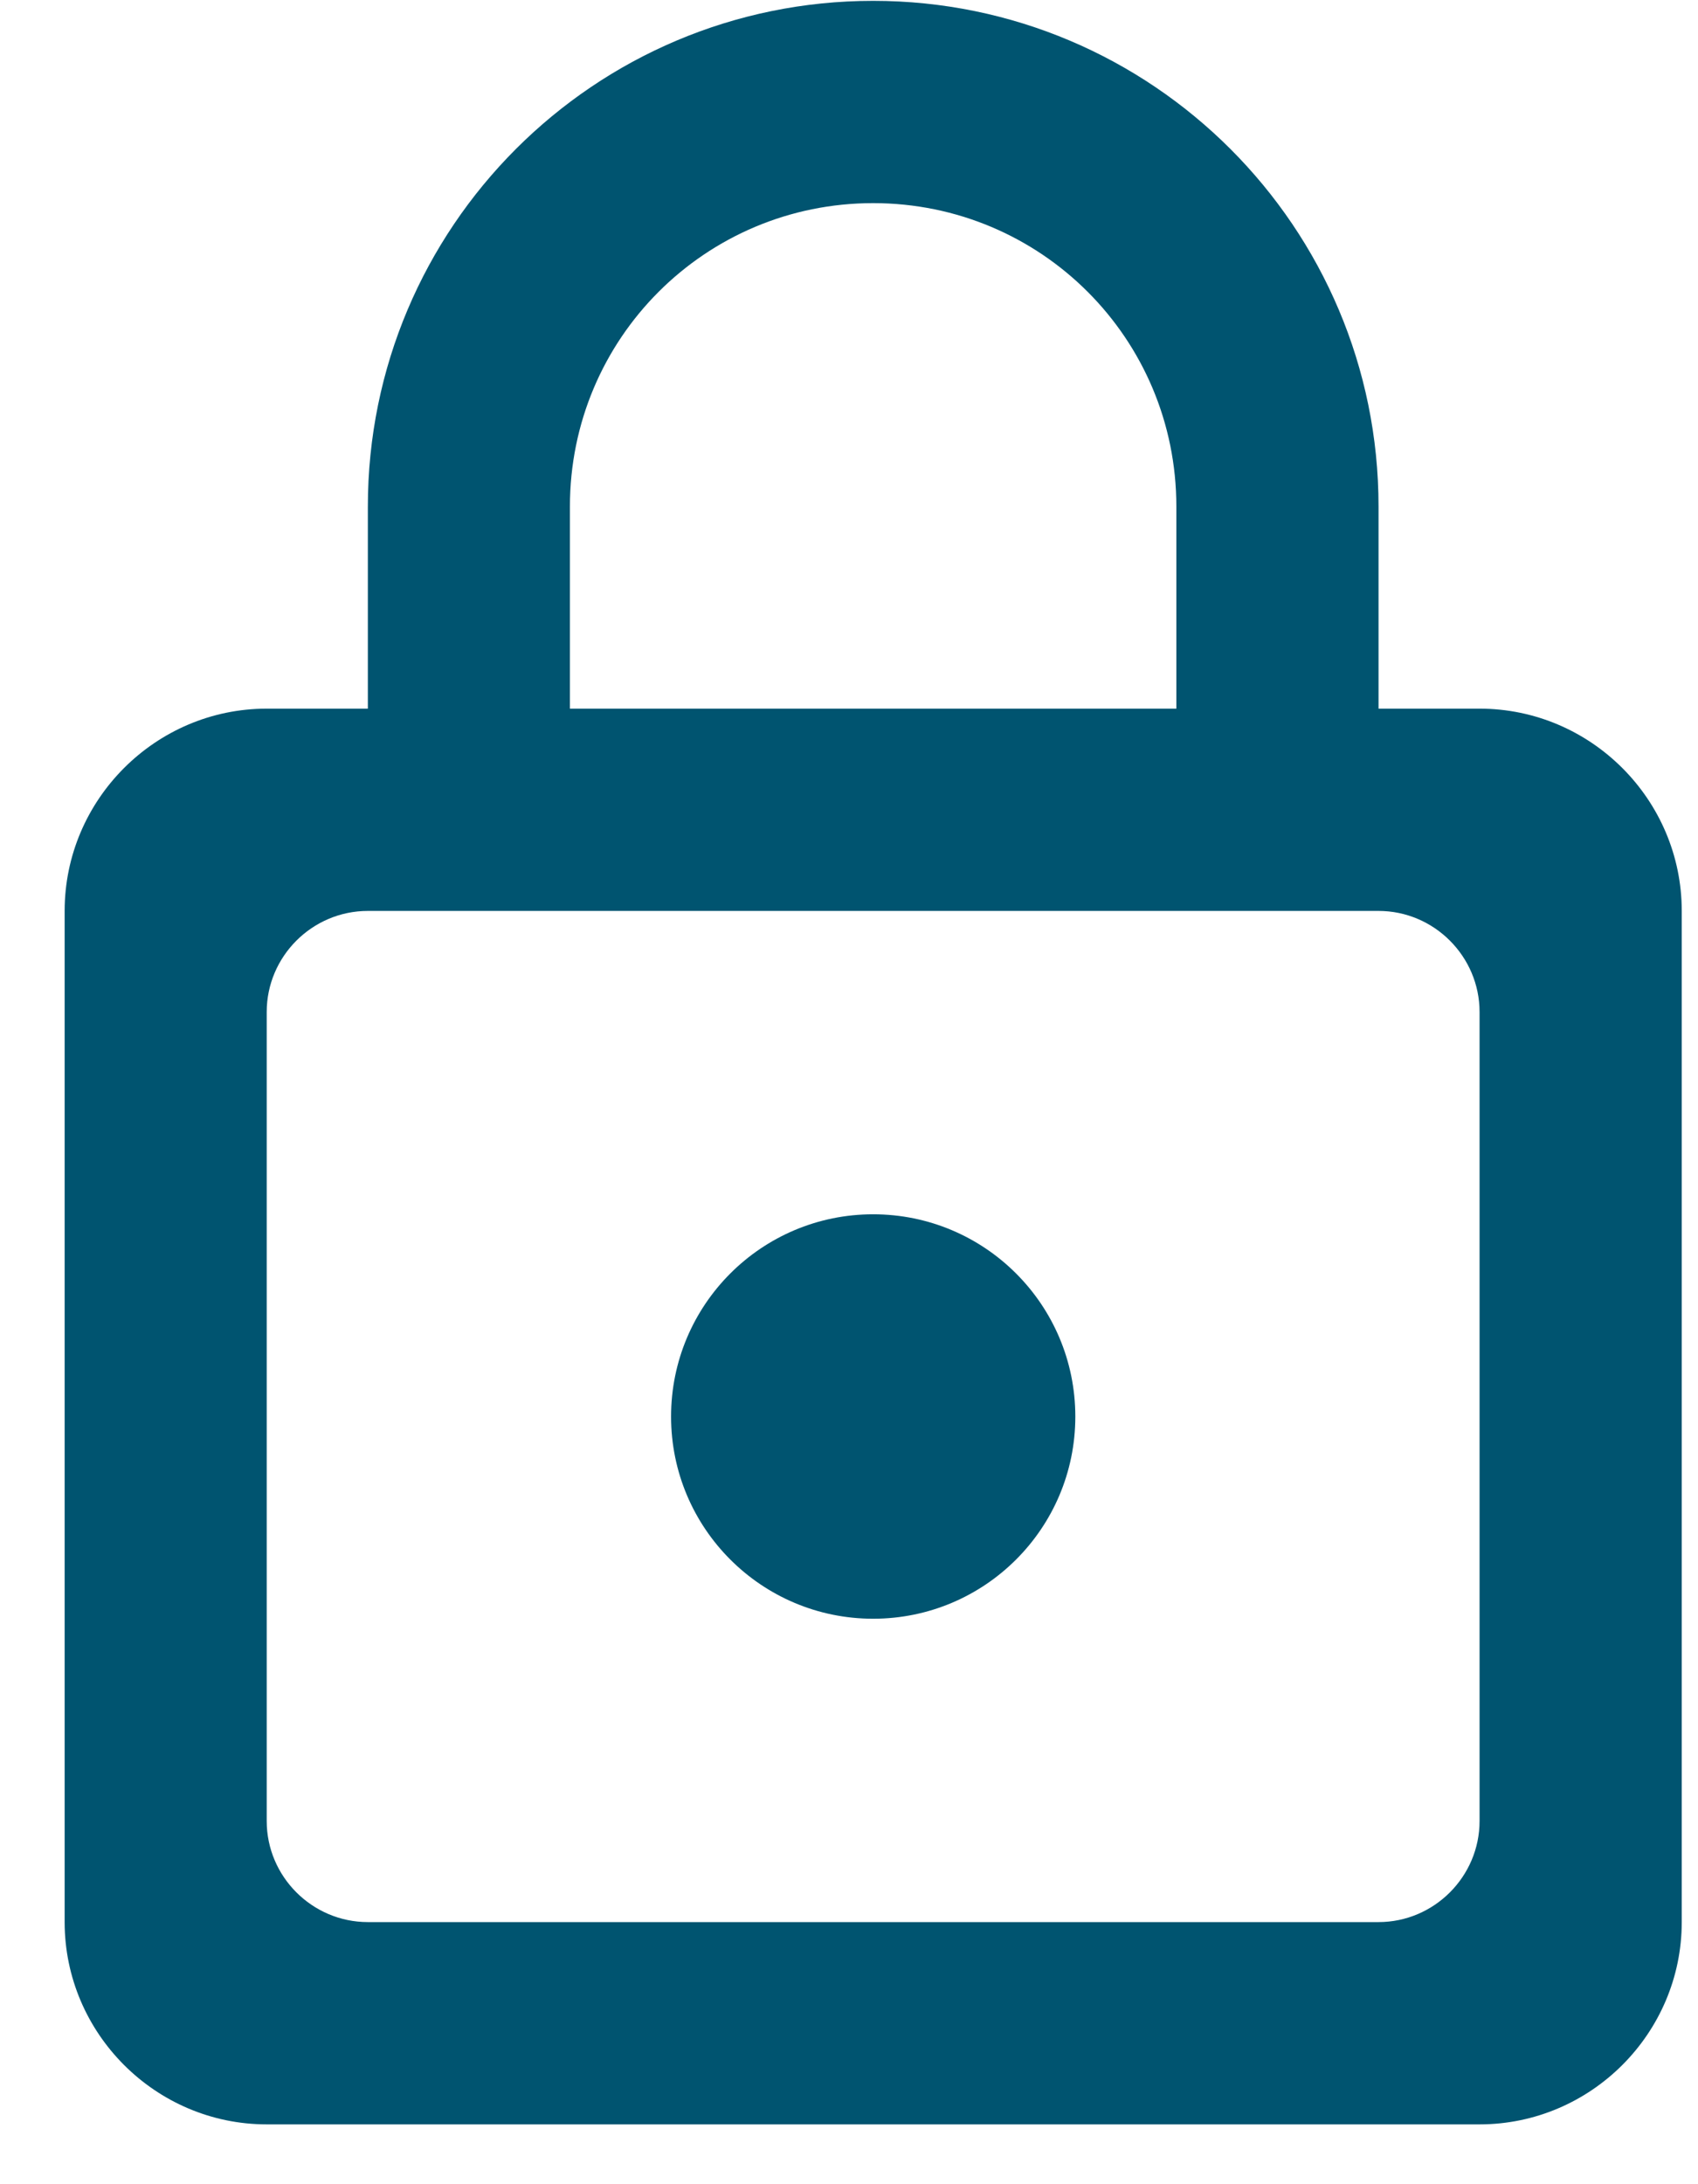
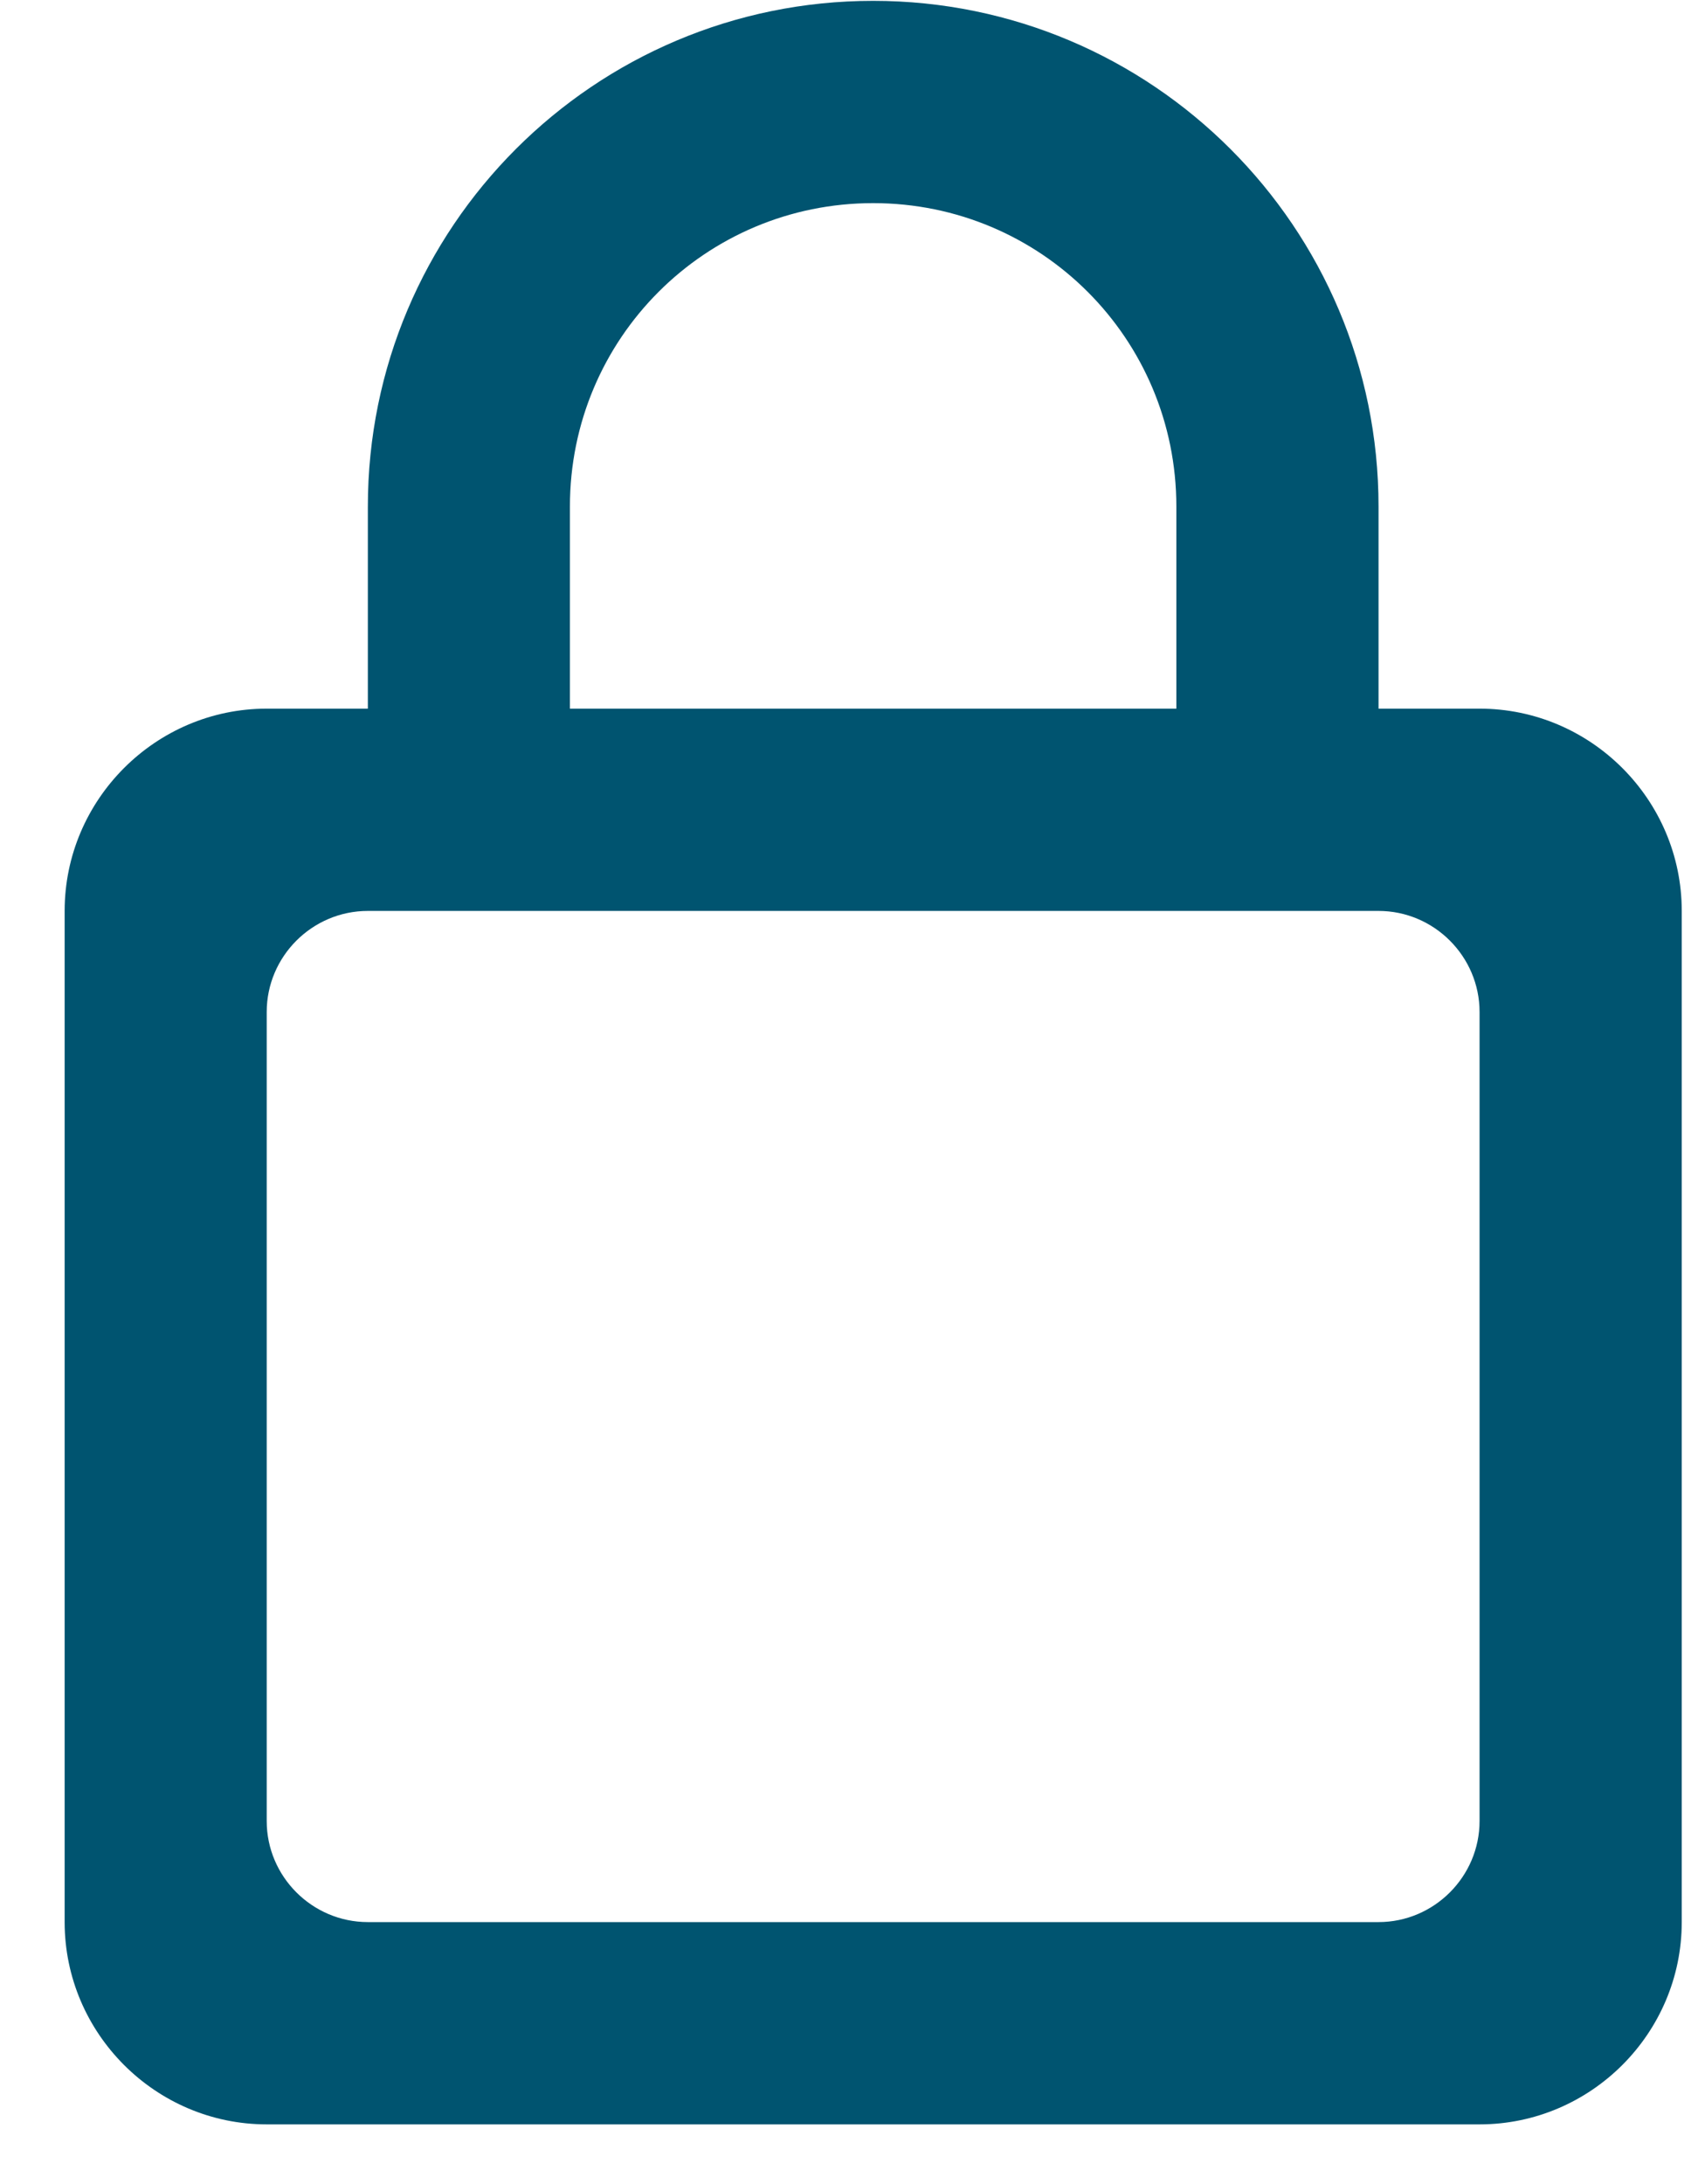
<svg xmlns="http://www.w3.org/2000/svg" width="14" height="18" viewBox="0 0 14 18" fill="none">
-   <path d="M7.199 13.34C8.12 13.34 8.866 12.594 8.866 11.674C8.866 10.753 8.12 10.007 7.199 10.007C6.279 10.007 5.533 10.753 5.533 11.674C5.533 12.594 6.279 13.34 7.199 13.34Z" fill="#005470" />
-   <path fill-rule="evenodd" clip-rule="evenodd" d="M11.366 5.84H12.199C13.116 5.84 13.866 6.59 13.866 7.507V15.84C13.866 16.757 13.116 17.507 12.199 17.507H2.199C1.283 17.507 0.533 16.757 0.533 15.84V7.507C0.533 6.59 1.283 5.84 2.199 5.84H3.033V4.174C3.033 1.874 4.899 0.007 7.199 0.007C9.499 0.007 11.366 1.874 11.366 4.174V5.84ZM7.199 1.674C5.816 1.674 4.699 2.79 4.699 4.174V5.84H9.699V4.174C9.699 2.79 8.583 1.674 7.199 1.674ZM2.199 15.007C2.199 15.465 2.574 15.84 3.033 15.84H11.366C11.824 15.84 12.199 15.465 12.199 15.007V8.34C12.199 7.882 11.824 7.507 11.366 7.507H3.033C2.574 7.507 2.199 7.882 2.199 8.34V15.007Z" fill="#005470" />
+   <path fill-rule="evenodd" clip-rule="evenodd" d="M11.366 5.84H12.199C13.116 5.84 13.866 6.59 13.866 7.507V15.84C13.866 16.757 13.116 17.507 12.199 17.507H2.199C1.283 17.507 0.533 16.757 0.533 15.84V7.507C0.533 6.59 1.283 5.84 2.199 5.84H3.033V4.174C3.033 1.874 4.899 0.007 7.199 0.007C9.499 0.007 11.366 1.874 11.366 4.174V5.84M7.199 1.674C5.816 1.674 4.699 2.79 4.699 4.174V5.84H9.699V4.174C9.699 2.79 8.583 1.674 7.199 1.674ZM2.199 15.007C2.199 15.465 2.574 15.84 3.033 15.84H11.366C11.824 15.84 12.199 15.465 12.199 15.007V8.34C12.199 7.882 11.824 7.507 11.366 7.507H3.033C2.574 7.507 2.199 7.882 2.199 8.34V15.007Z" fill="#005470" />
</svg>